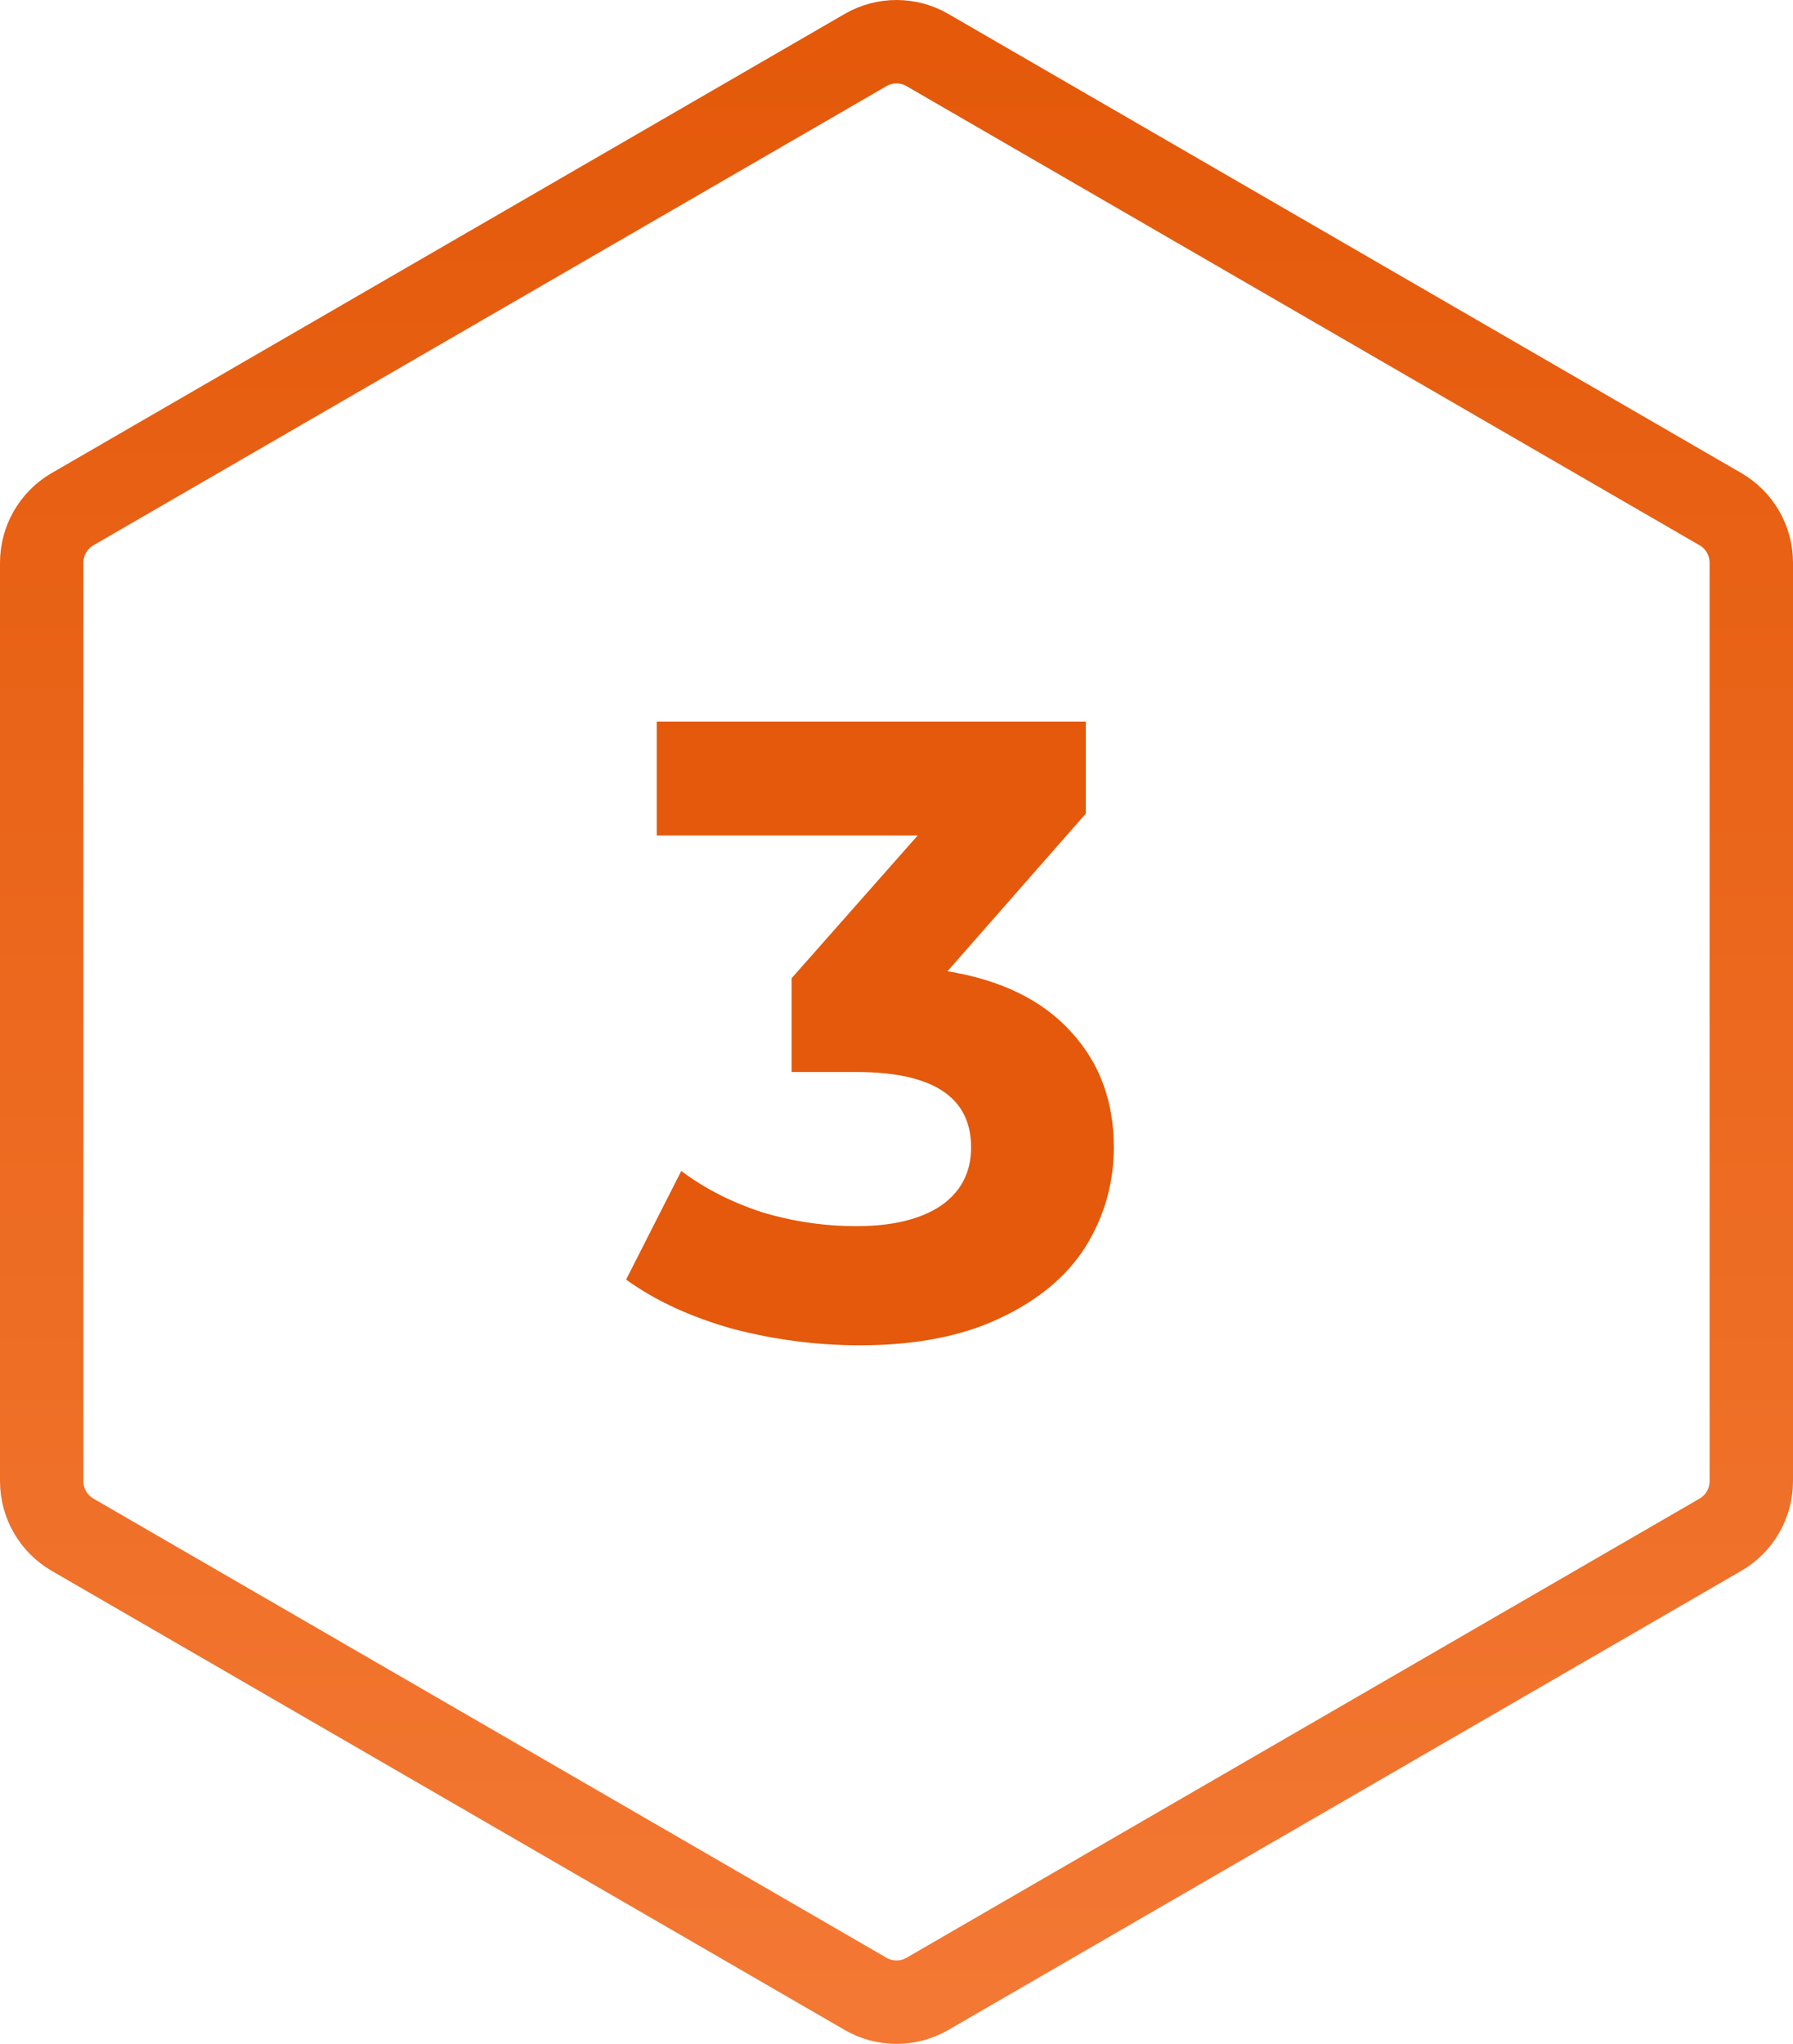
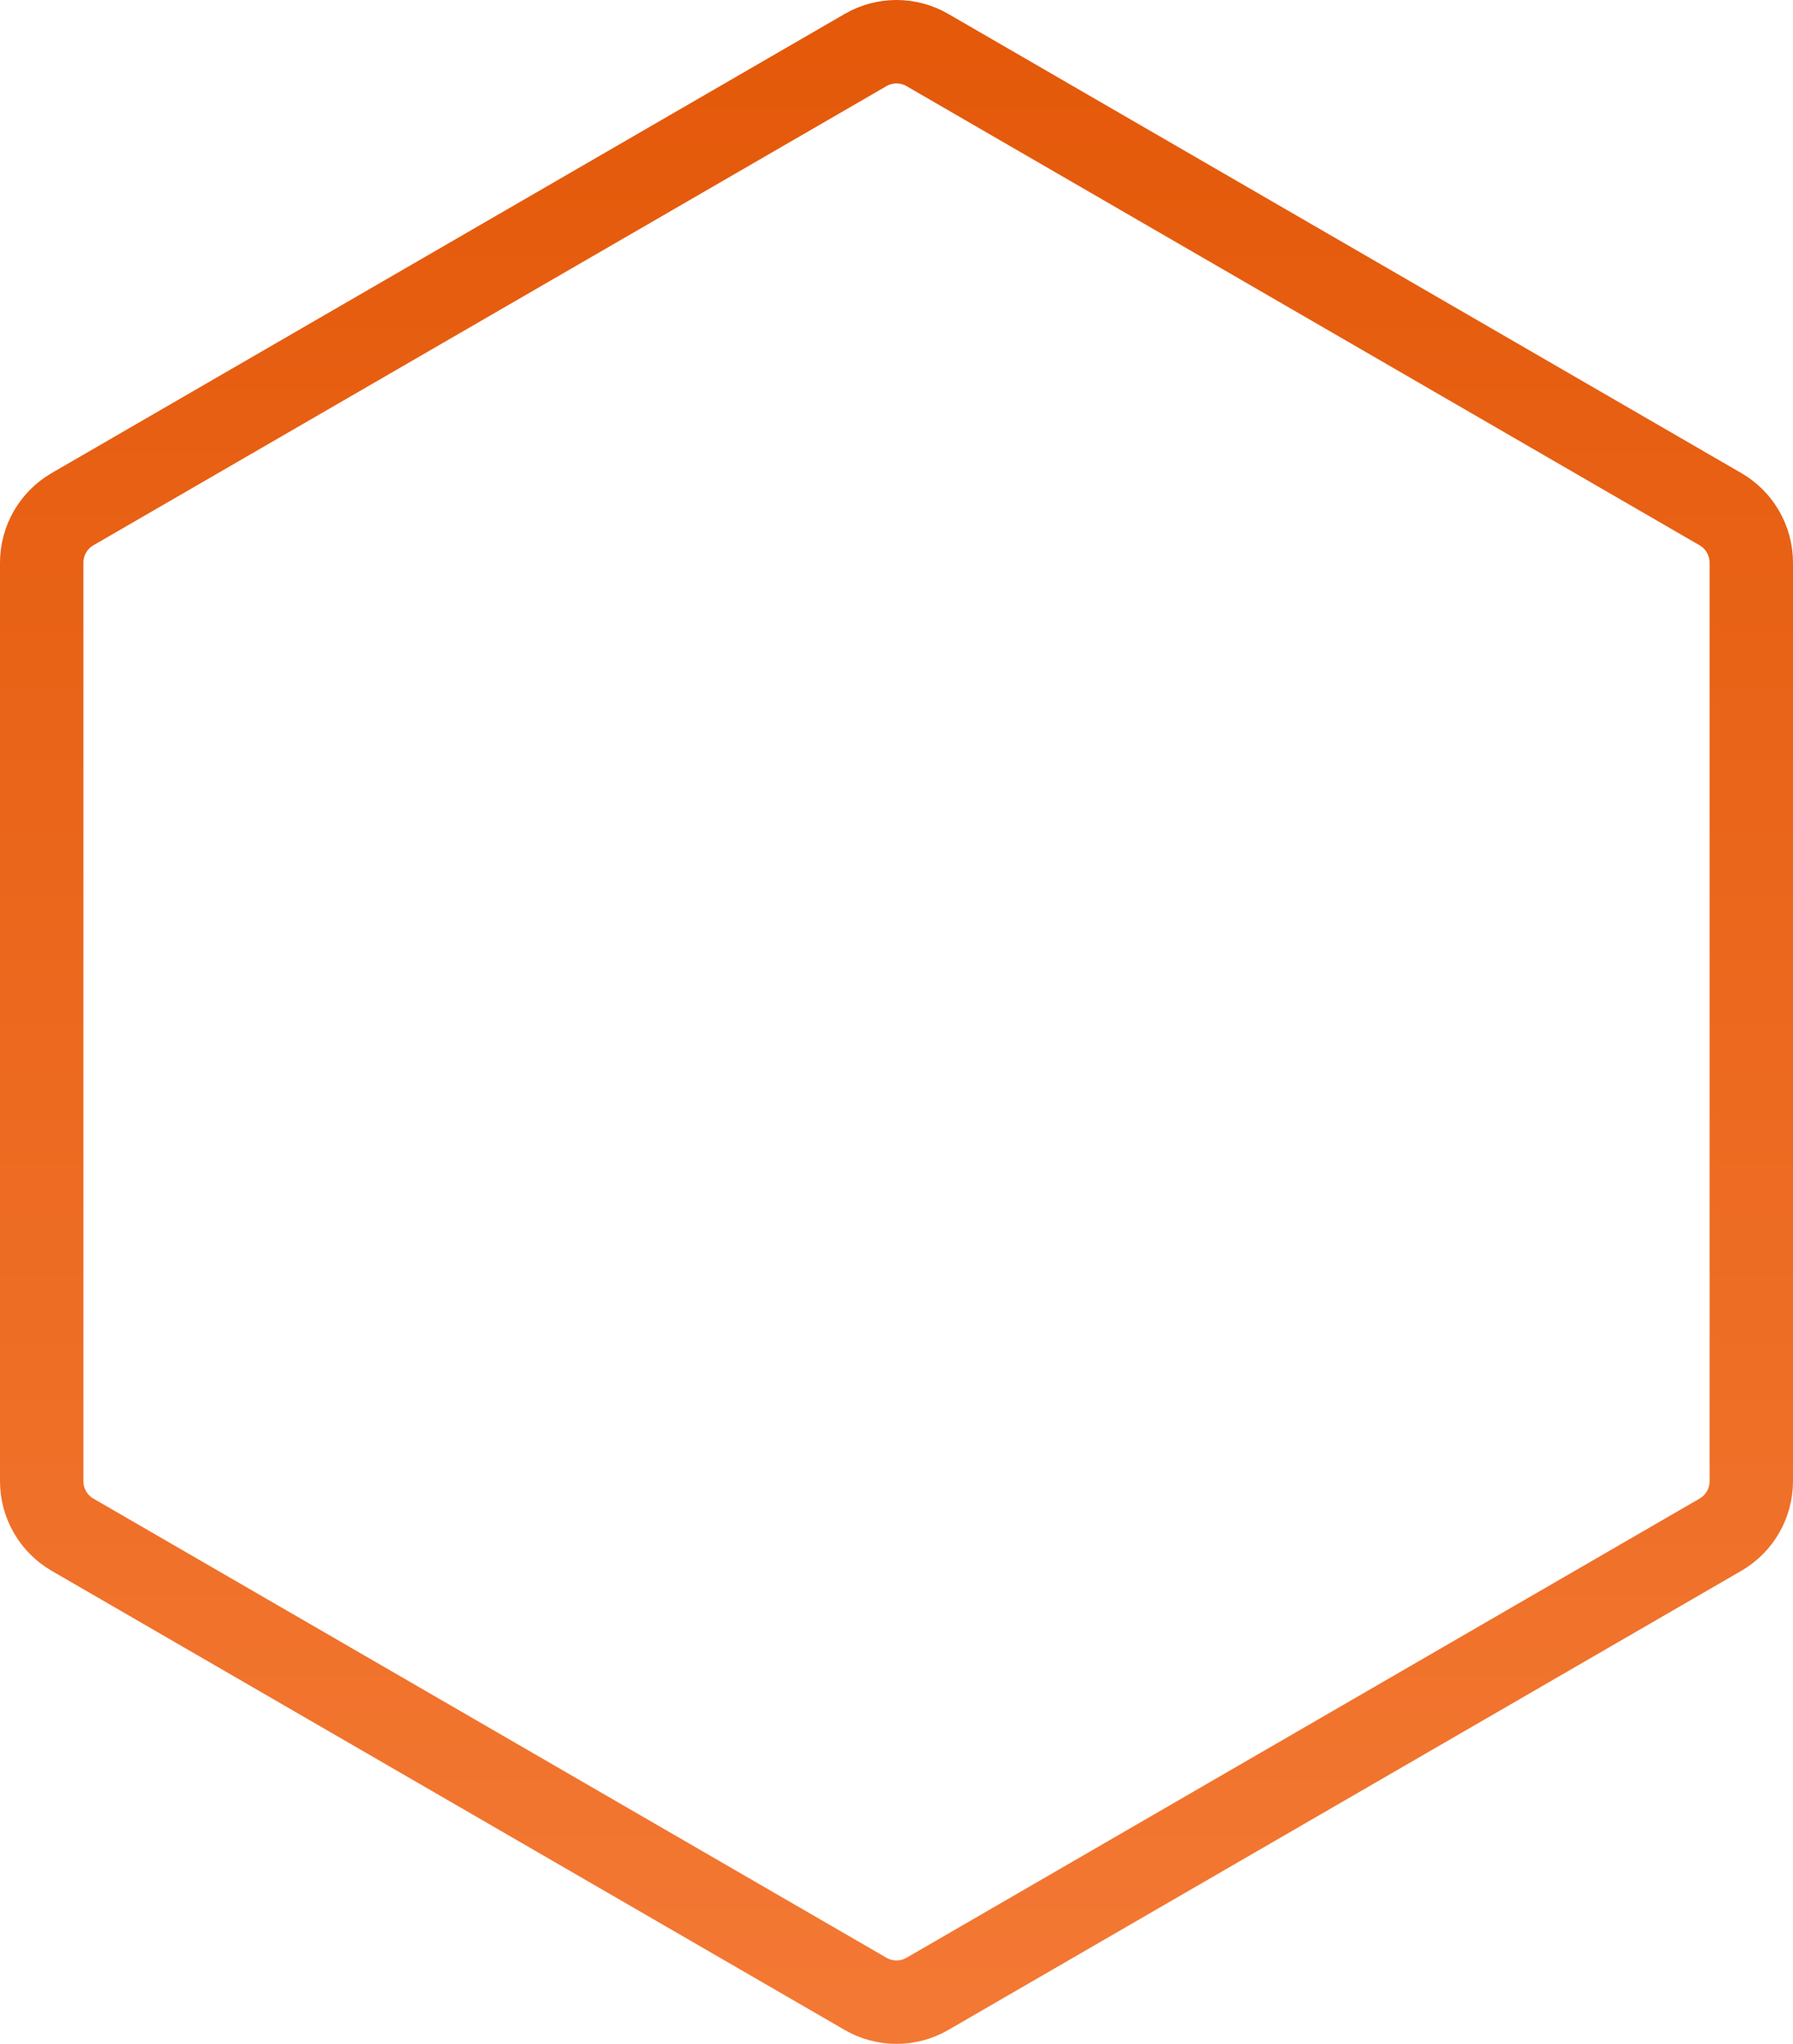
<svg xmlns="http://www.w3.org/2000/svg" width="86" height="98" viewBox="0 0 86 98" fill="none">
-   <path d="M45.444 46.57C48.02 46.99 49.994 47.956 51.366 49.468C52.738 50.952 53.424 52.8 53.424 55.012C53.424 56.72 52.976 58.302 52.08 59.758C51.184 61.186 49.812 62.334 47.964 63.202C46.144 64.07 43.904 64.504 41.244 64.504C39.172 64.504 37.128 64.238 35.112 63.706C33.124 63.146 31.43 62.362 30.03 61.354L32.676 56.146C33.796 56.986 35.084 57.644 36.54 58.12C38.024 58.568 39.536 58.792 41.076 58.792C42.784 58.792 44.128 58.47 45.108 57.826C46.088 57.154 46.578 56.216 46.578 55.012C46.578 52.604 44.744 51.4 41.076 51.4H37.968V46.906L44.016 40.06H31.5V34.6H52.08V39.01L45.444 46.57Z" fill="#E4590B" />
  <path d="M41.52 2.397C42.436 1.868 43.564 1.868 44.48 2.397L82.52 24.414C83.436 24.944 84 25.923 84 26.983V71.017C84 72.077 83.436 73.056 82.52 73.586L44.48 95.603C43.564 96.132 42.436 96.132 41.52 95.603L3.479 73.586C2.564 73.056 2 72.077 2 71.017V26.983C2 25.923 2.564 24.944 3.479 24.414L41.52 2.397Z" stroke="url(#paint0_linear)" stroke-width="4" />
  <defs>
    <linearGradient id="paint0_linear" x1="43" y1="2" x2="43" y2="96" gradientUnits="userSpaceOnUse">
      <stop stop-color="#E4590A" />
      <stop offset="1" stop-color="#F37833" />
    </linearGradient>
  </defs>
</svg>